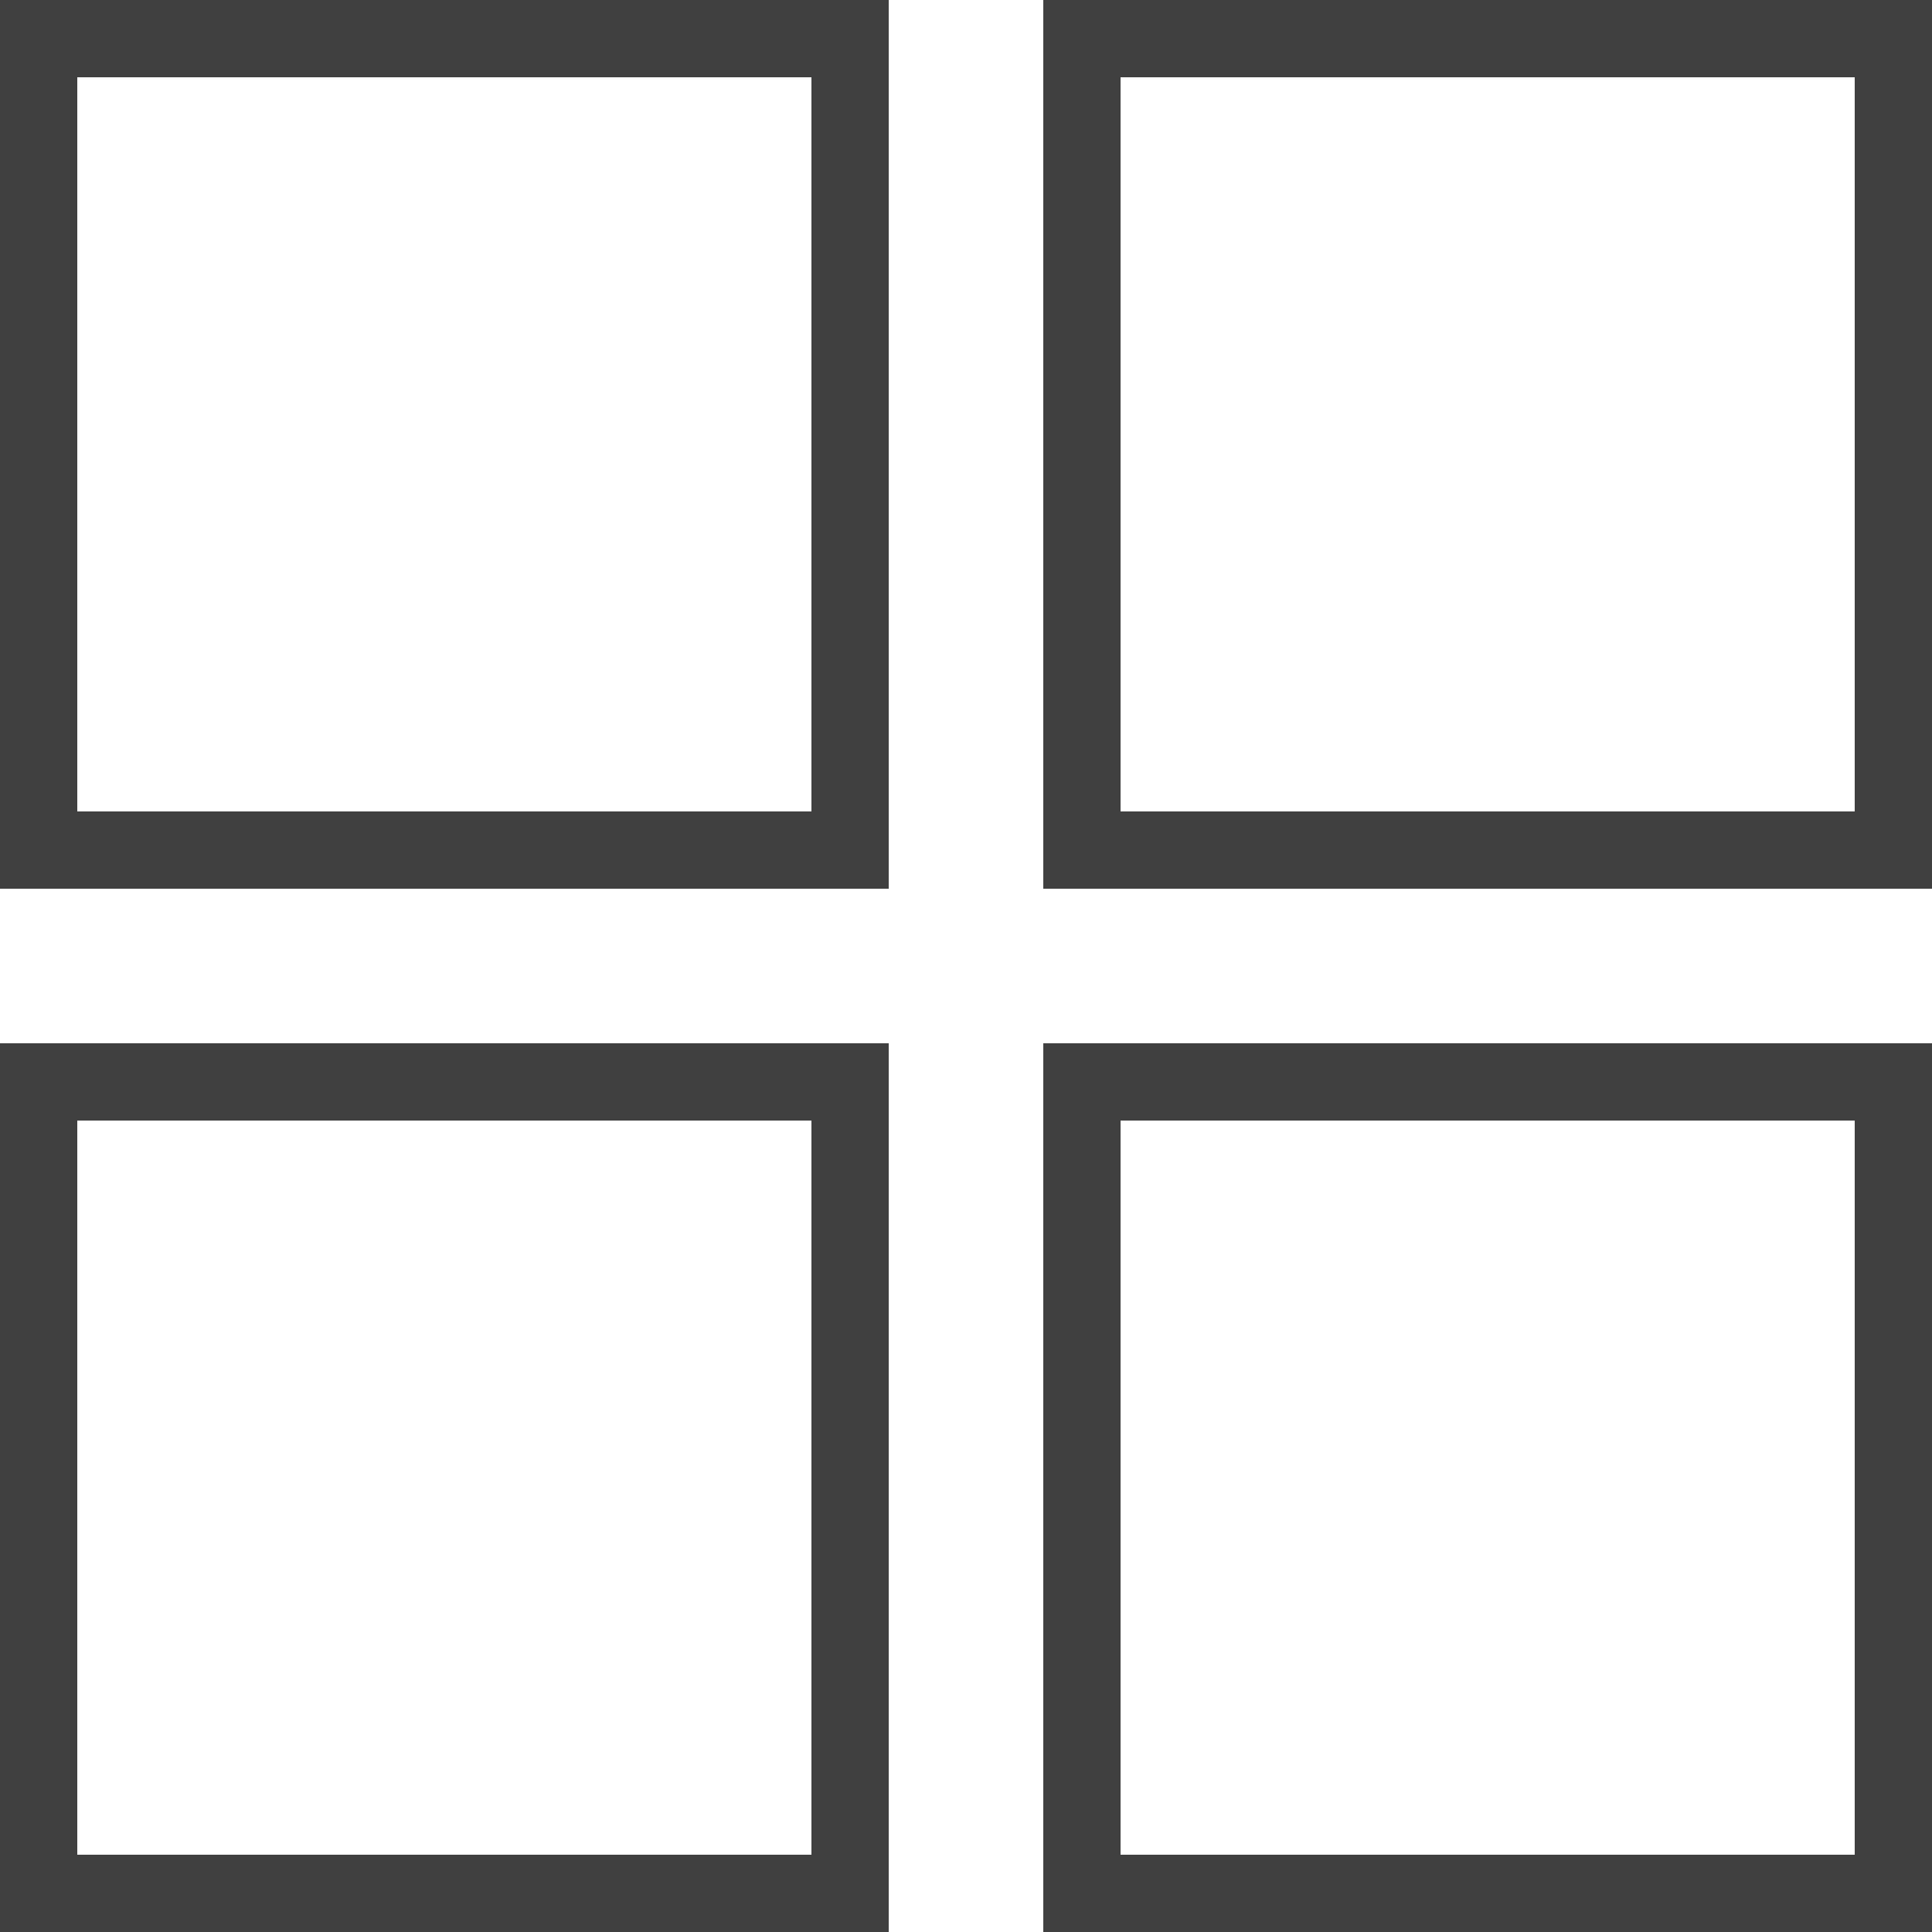
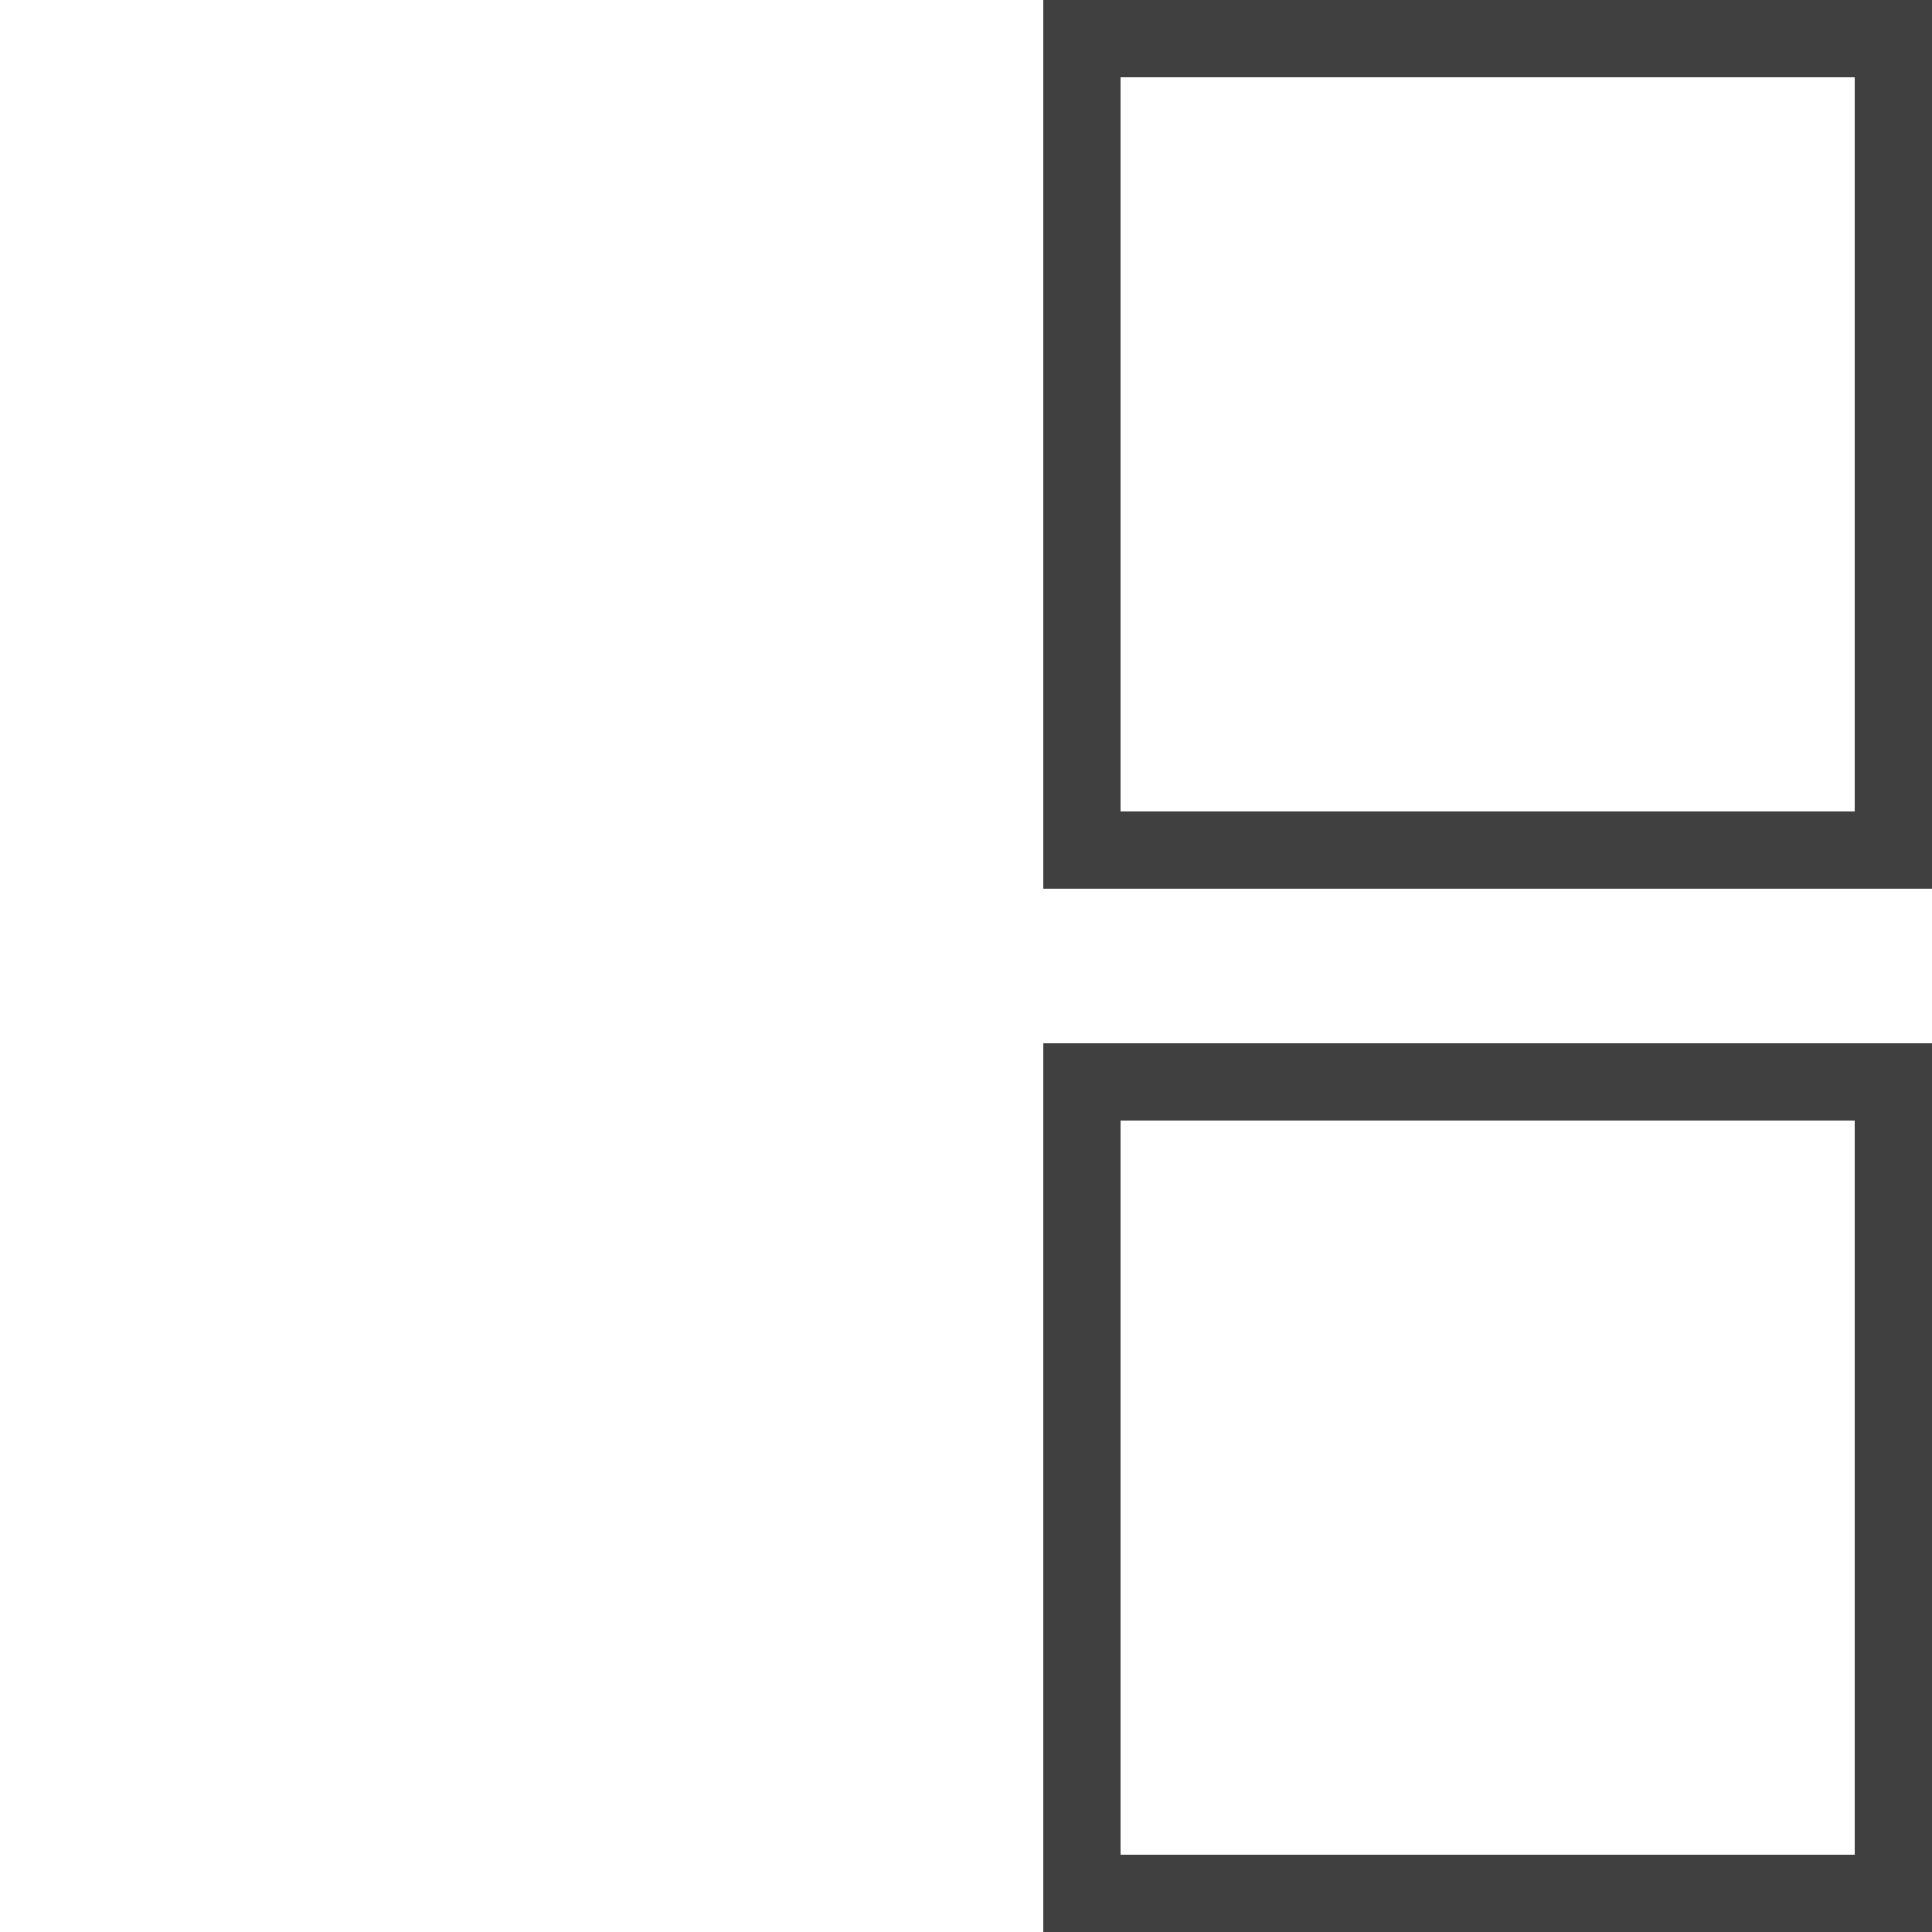
<svg xmlns="http://www.w3.org/2000/svg" width="50" height="50" viewBox="0 0 50 50" fill="none">
-   <rect x="1" y="1" width="21" height="21" stroke="#404040" stroke-width="2" />
  <rect x="28" y="1" width="21" height="21" stroke="#404040" stroke-width="2" />
  <rect x="28" y="28" width="21" height="21" stroke="#404040" stroke-width="2" />
-   <rect x="1" y="28" width="21" height="21" stroke="#404040" stroke-width="2" />
</svg>